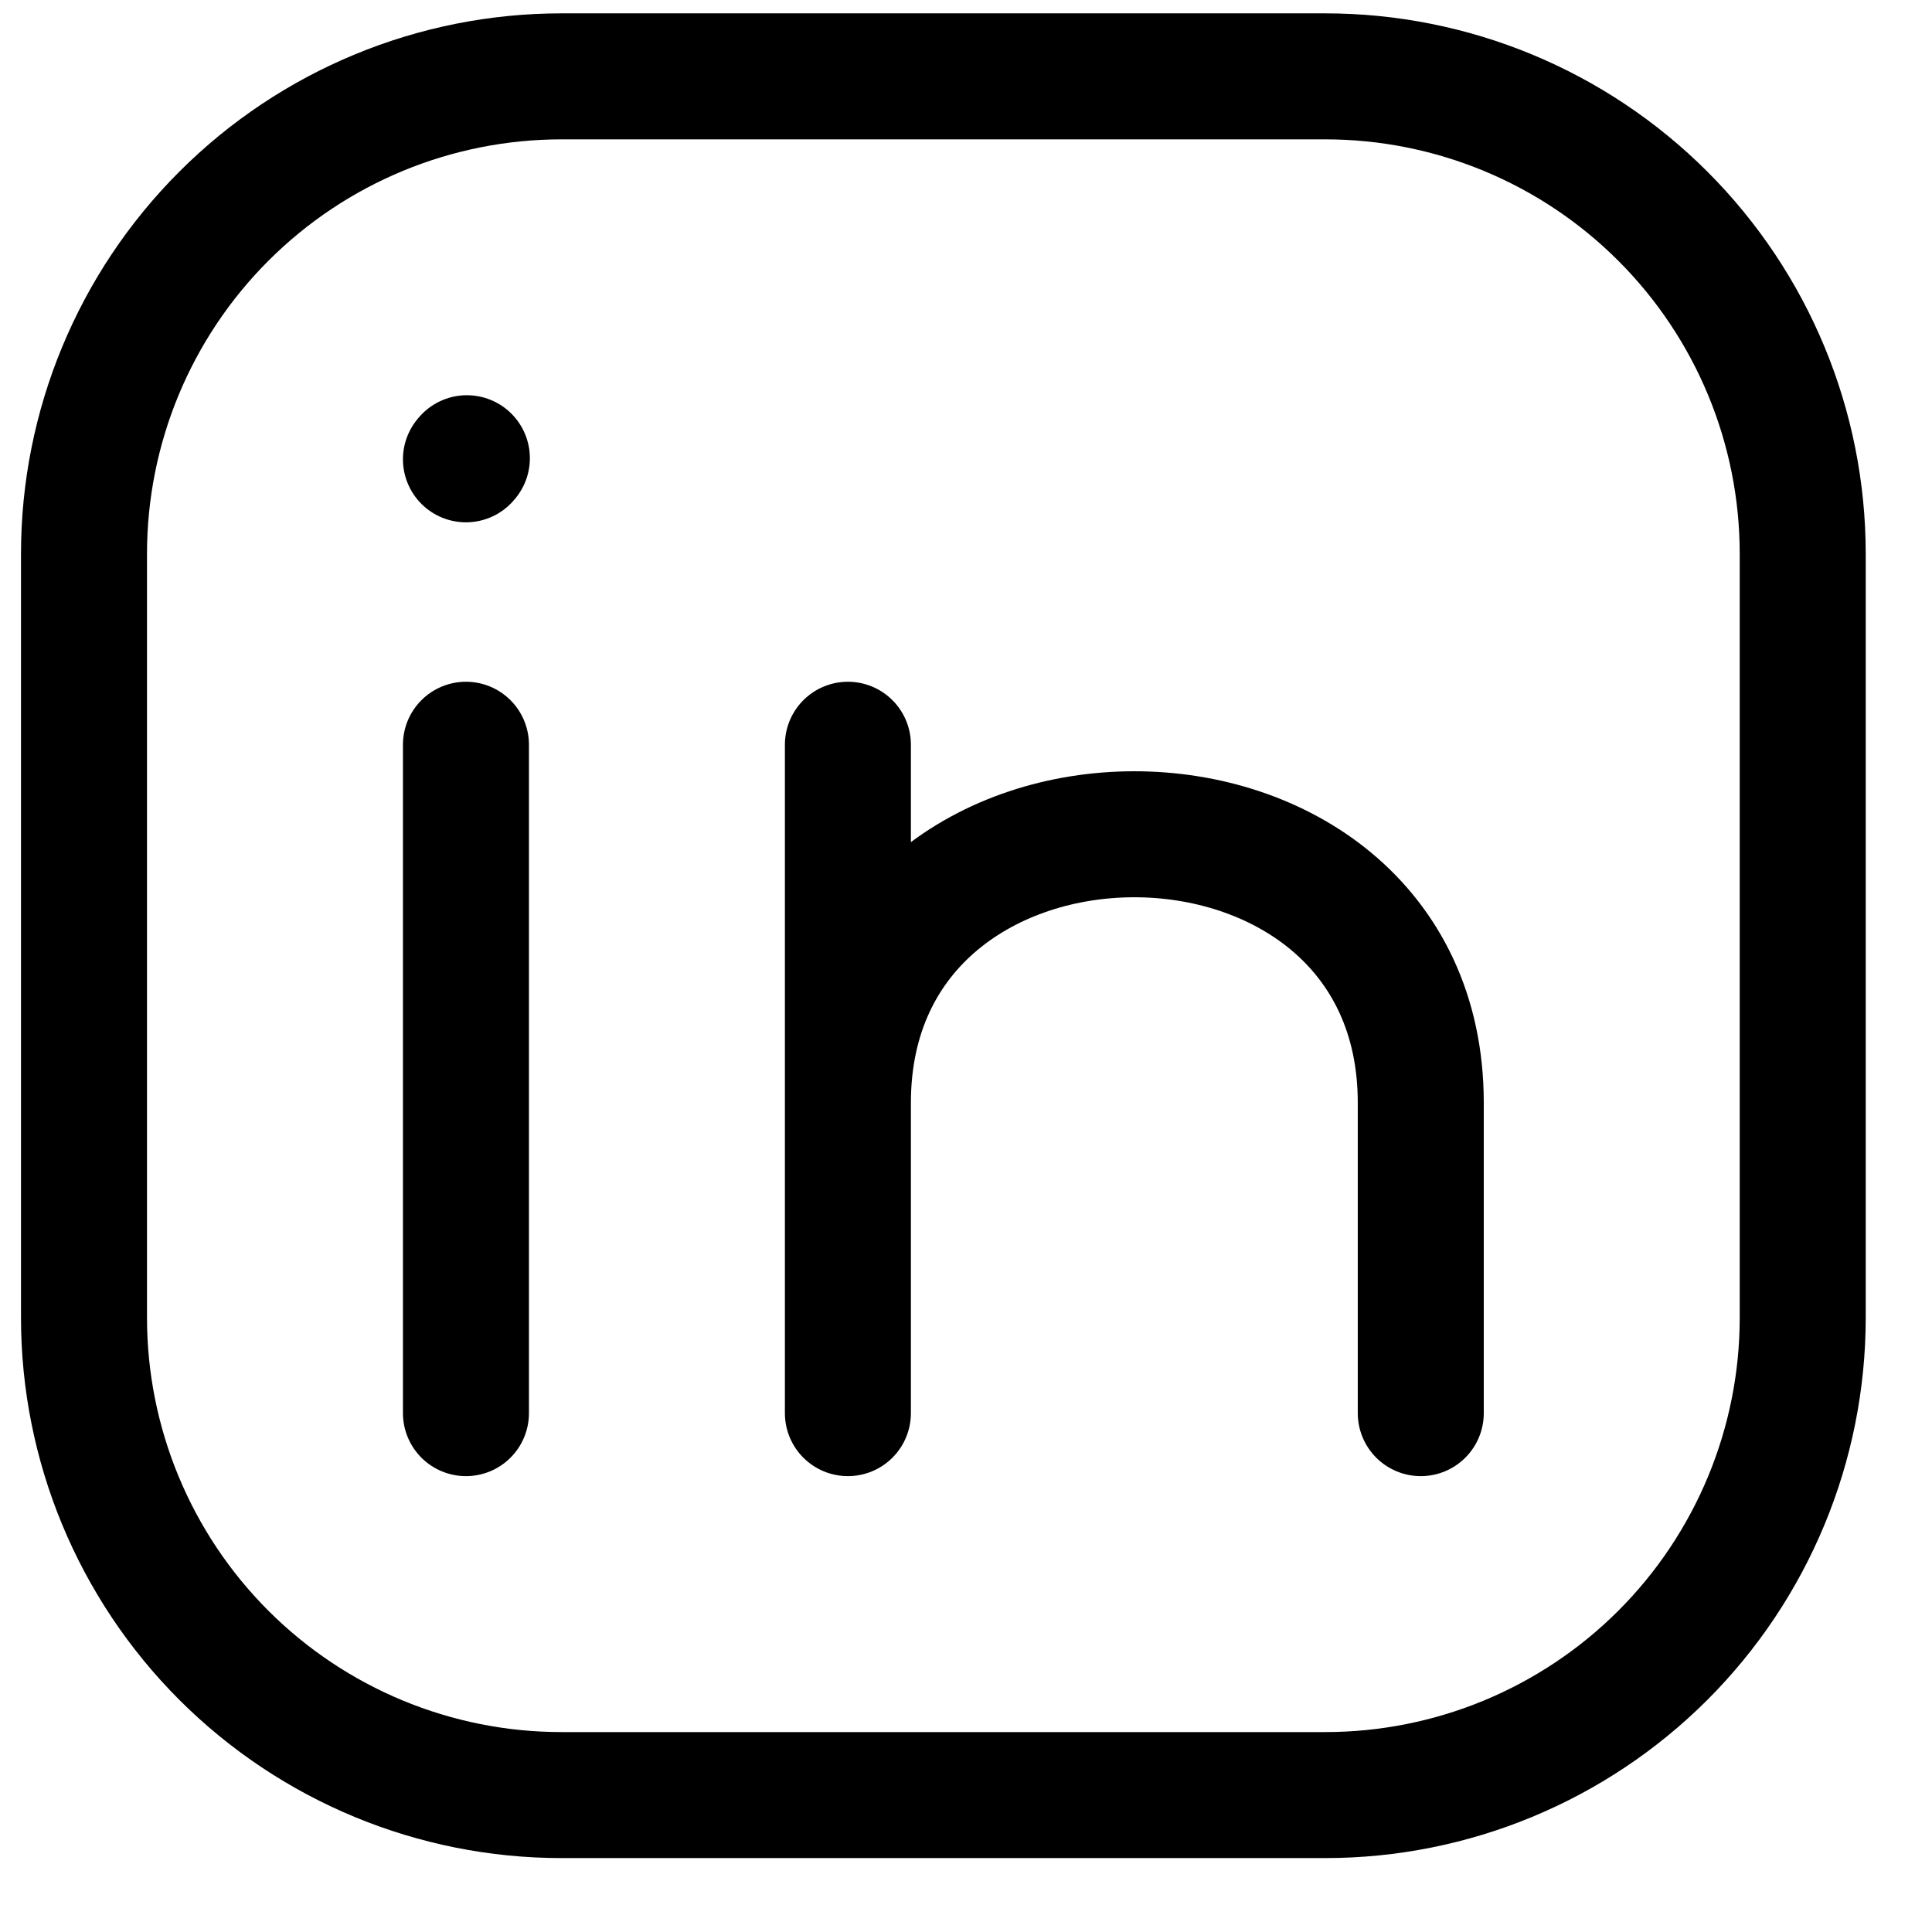
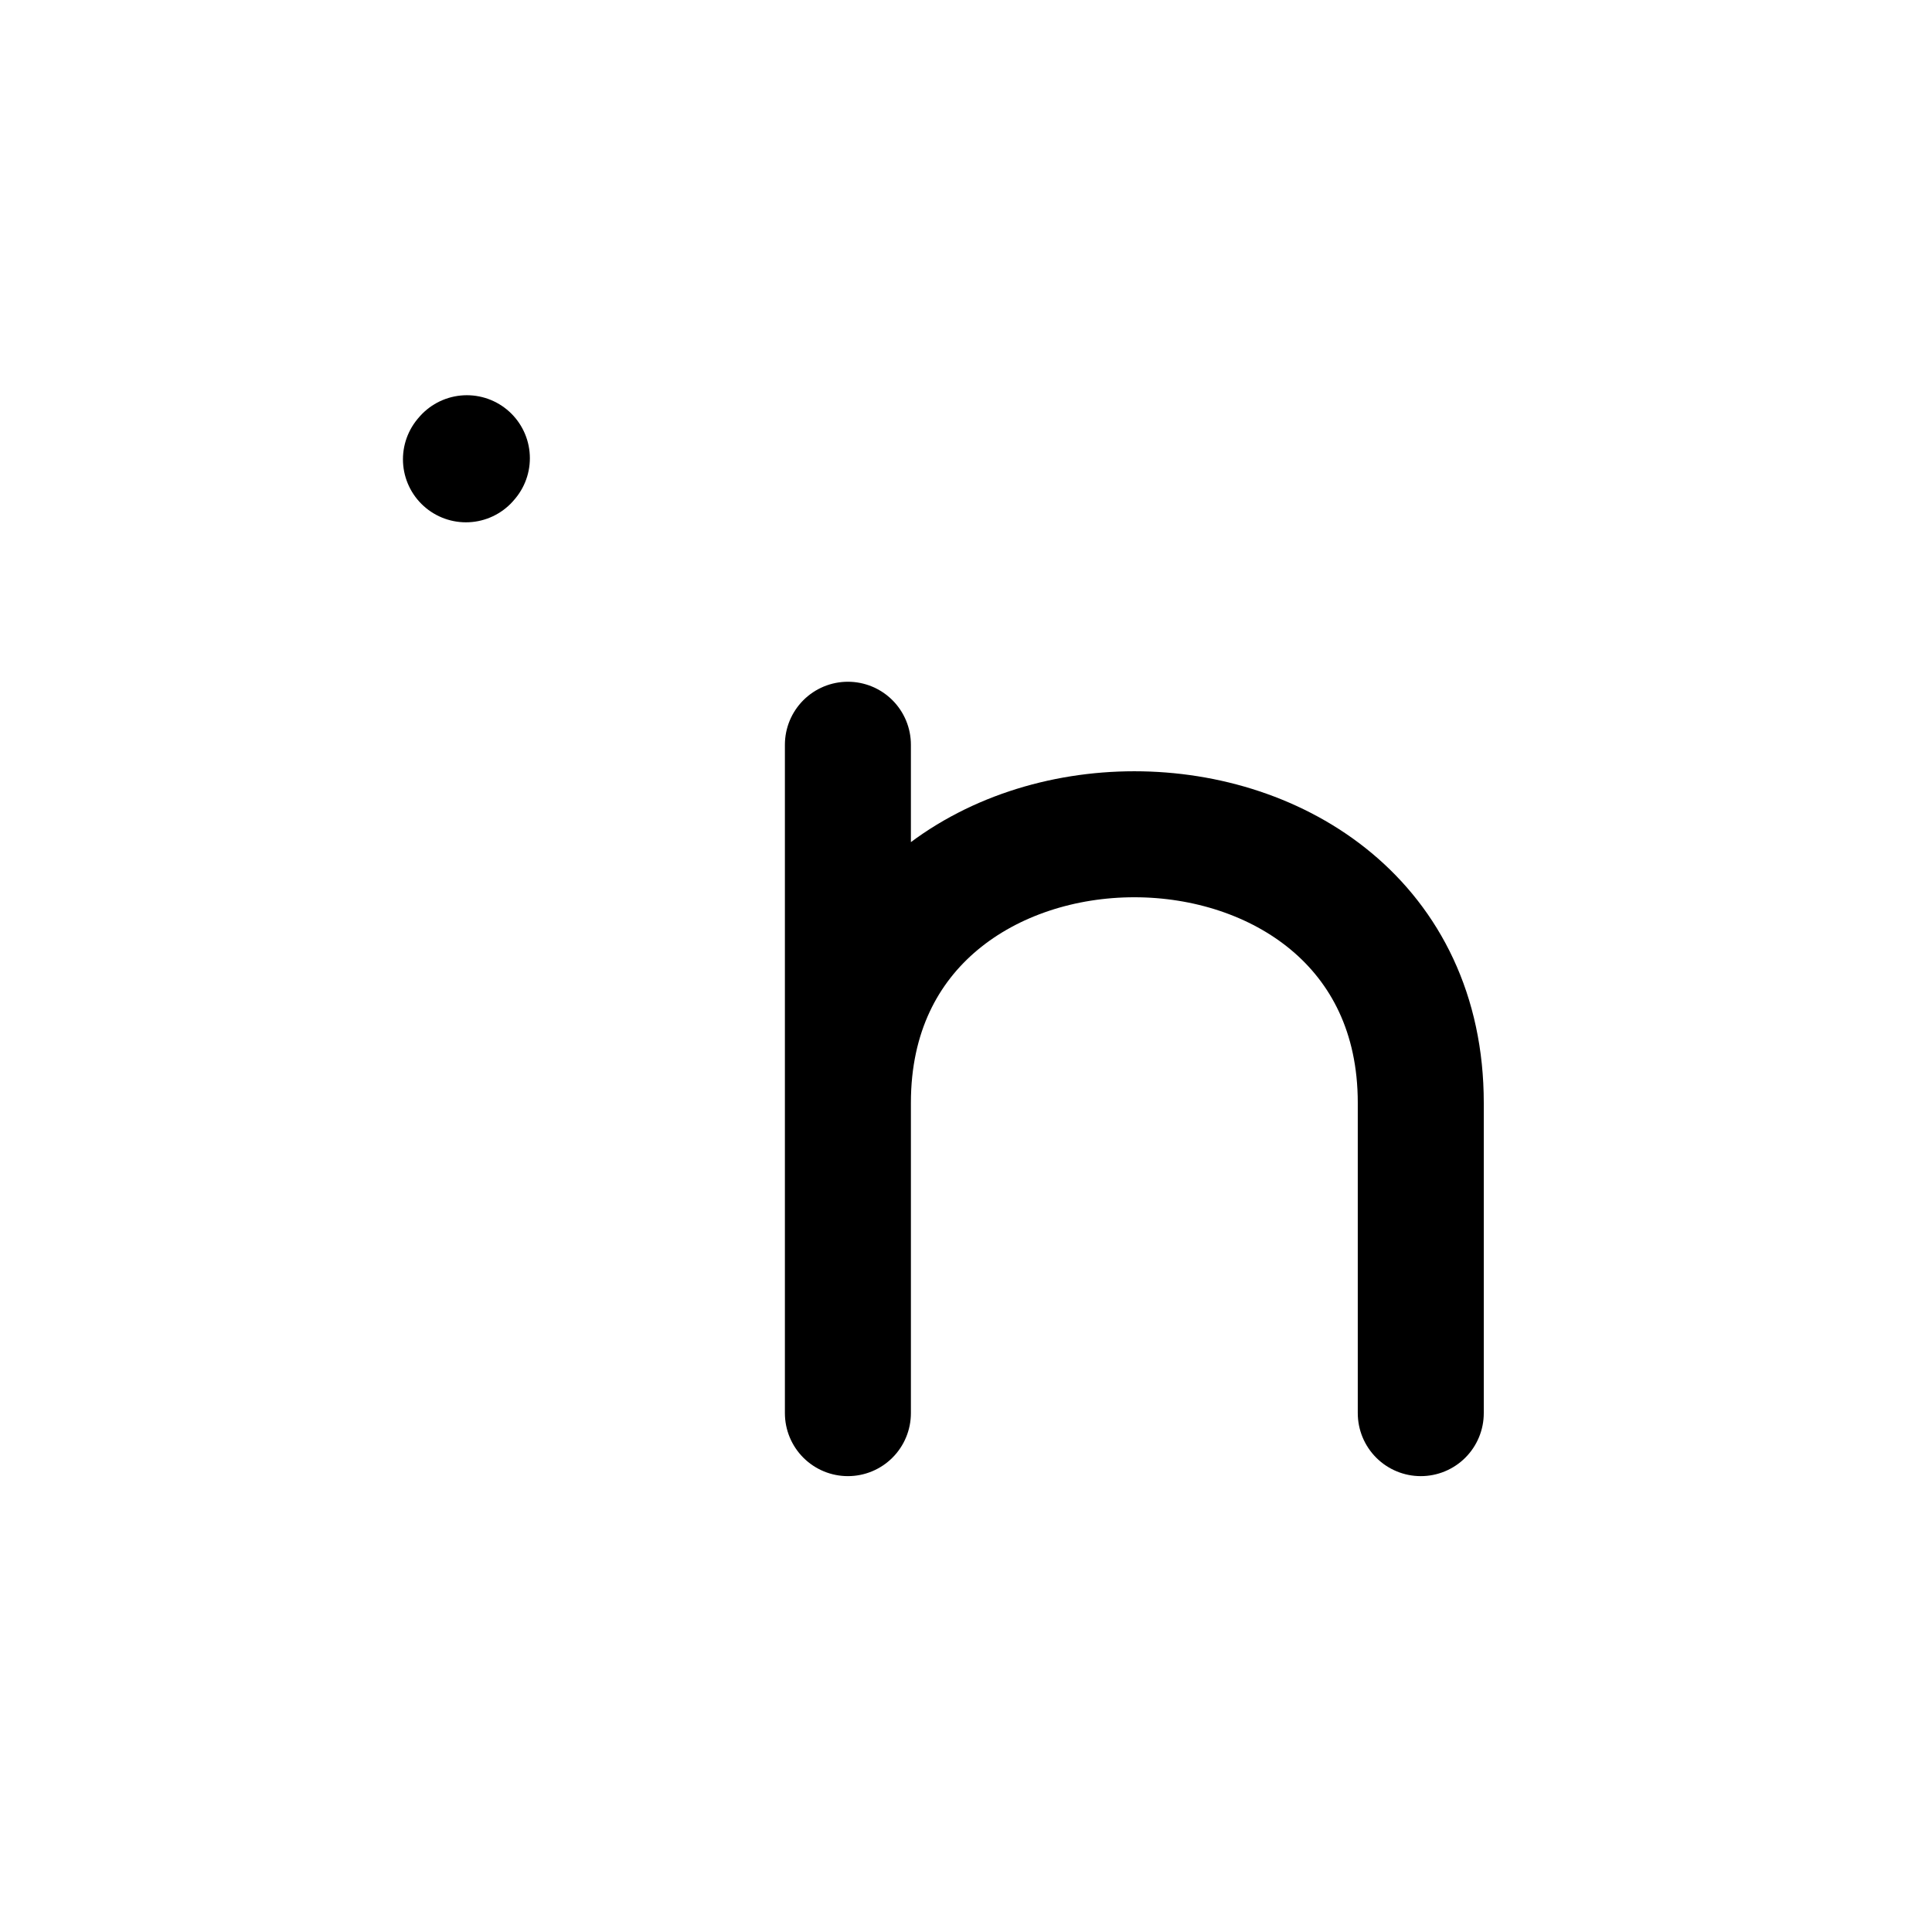
<svg xmlns="http://www.w3.org/2000/svg" width="23" height="23" viewBox="0 0 23 23" fill="none">
-   <path d="M5.547 16.823V8.866M21.461 6.593V15.687C21.461 17.194 20.862 18.64 19.796 19.706C18.73 20.771 17.285 21.37 15.777 21.37H6.684C5.176 21.37 3.731 20.771 2.665 19.706C1.599 18.64 1 17.194 1 15.687V6.593C1 5.085 1.599 3.64 2.665 2.574C3.731 1.508 5.176 0.909 6.684 0.909H15.777C17.285 0.909 18.73 1.508 19.796 2.574C20.862 3.64 21.461 5.085 21.461 6.593Z" stroke="black" stroke-width="1.5" stroke-linecap="round" stroke-linejoin="round" />
  <path d="M10.094 16.823V13.129M10.094 13.129V8.866M10.094 13.129C10.094 8.866 16.914 8.866 16.914 13.129V16.823M5.547 5.468L5.558 5.455" stroke="black" stroke-width="1.5" stroke-linecap="round" stroke-linejoin="round" />
</svg>